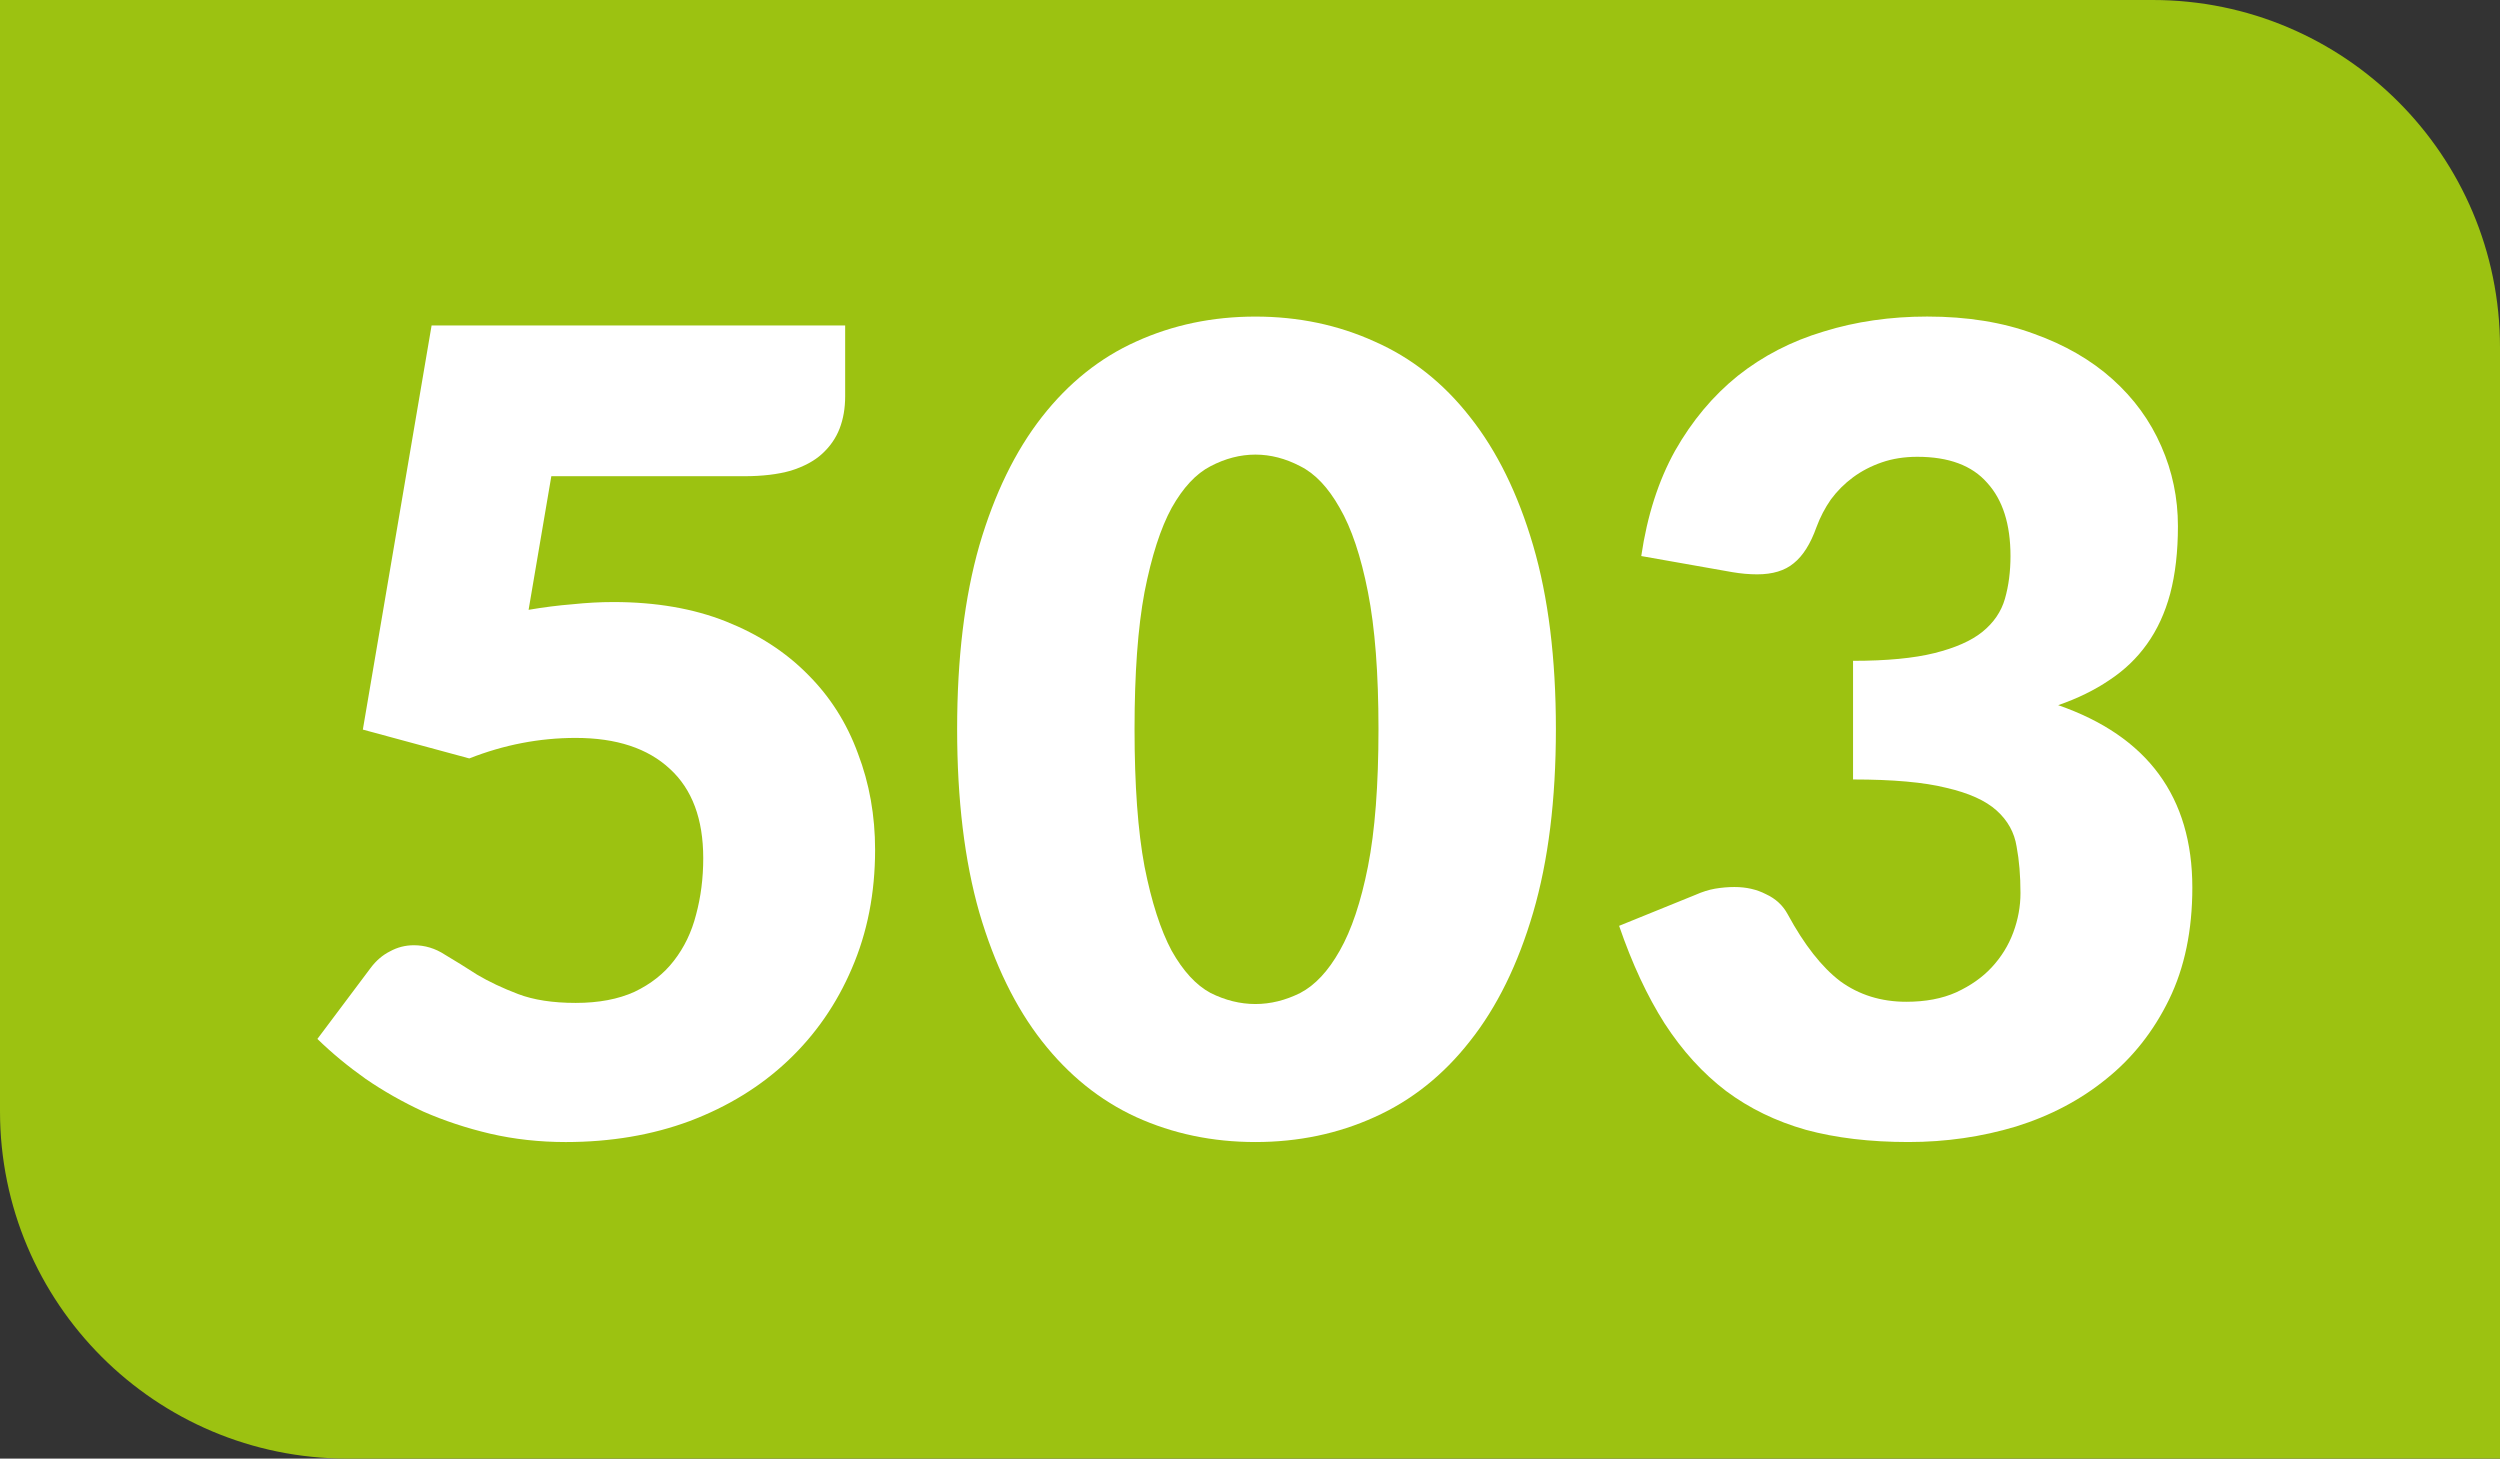
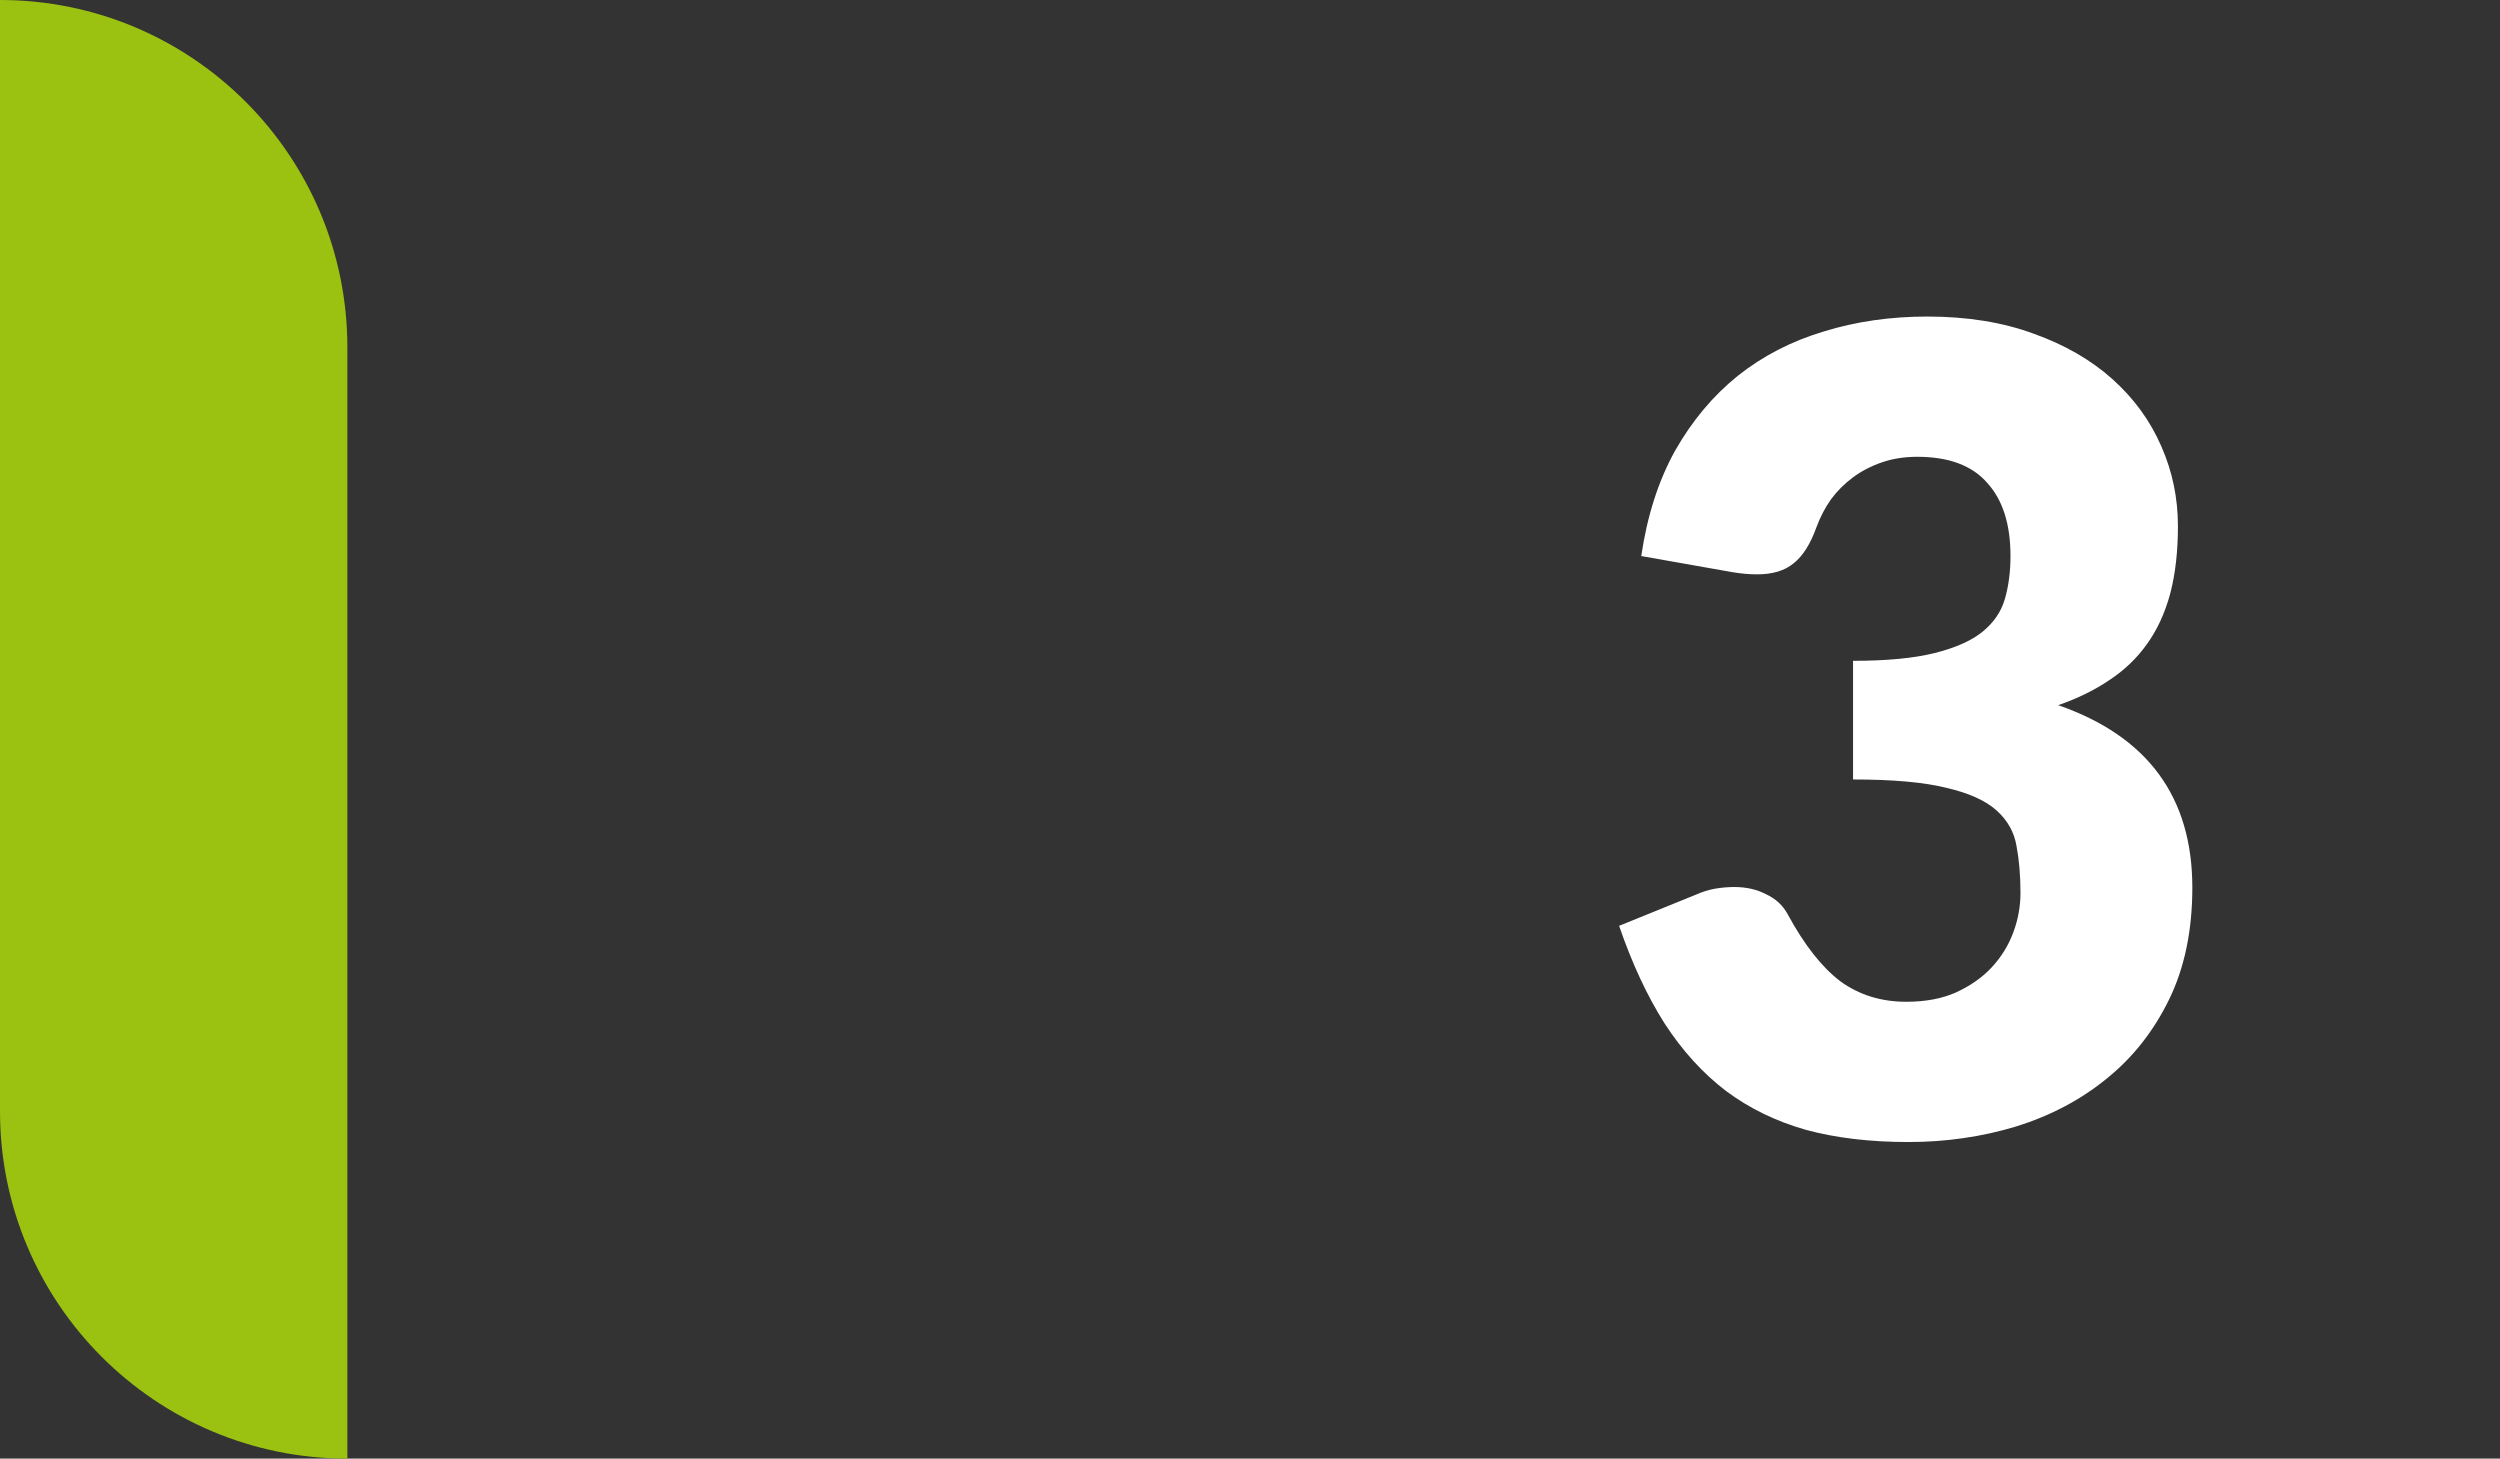
<svg xmlns="http://www.w3.org/2000/svg" width="206.878mm" height="120.701mm" viewBox="0 0 206.878 120.701" version="1.1" id="svg52943">
  <rect x="0" y="0" width="206.878" height="120.701" fill="#333333" stroke="none" />
  <defs id="defs52940" />
  <g id="layer1" transform="translate(62.864,-13.271)">
-     <path class="cls-2" d="m -62.864,13.271 h 178.134 c 15.875,0 28.744,12.869 28.744,28.744 v 91.957 H -34.12 c -15.875,0 -28.744,-12.869 -28.744,-28.744 z" id="path842-9-1" style="fill:#9cc211;fill-opacity:1;stroke-width:4.791" />
+     <path class="cls-2" d="m -62.864,13.271 c 15.875,0 28.744,12.869 28.744,28.744 v 91.957 H -34.12 c -15.875,0 -28.744,-12.869 -28.744,-28.744 z" id="path842-9-1" style="fill:#9cc211;fill-opacity:1;stroke-width:4.791" />
    <g aria-label="503" id="text2734-7-3" style="font-size:91.754px;line-height:1.25;text-align:center;text-anchor:middle;fill:#ffffff;stroke-width:0.478">
-       <path d="m 7.074,46.072 q 0,1.468 -0.459,2.661 -0.459,1.193 -1.468,2.11 -0.963,0.872 -2.569,1.376 -1.606,0.459 -3.854,0.459 H -17.241 l -1.881,11.056 q 1.881,-0.321 3.624,-0.459 1.743,-0.184 3.395,-0.184 5.276,0 9.313,1.606 4.037,1.606 6.79,4.404 2.753,2.753 4.129,6.515 1.422,3.716 1.422,7.983 0,5.368 -1.927,9.818 -1.881,4.404 -5.276,7.616 -3.395,3.211 -8.12,5.001 -4.679,1.743 -10.276,1.743 -3.257,0 -6.239,-0.688 -2.936,-0.688 -5.551,-1.835 -2.569,-1.193 -4.771,-2.707 -2.202,-1.56 -3.991,-3.303 l 4.404,-5.872 q 0.688,-0.918 1.606,-1.376 0.918,-0.505 1.973,-0.505 1.376,0 2.569,0.78 1.239,0.734 2.661,1.652 1.468,0.872 3.395,1.606 1.927,0.734 4.771,0.734 2.844,0 4.863,-0.918 2.019,-0.963 3.257,-2.569 1.285,-1.652 1.835,-3.808 0.596,-2.202 0.596,-4.679 0,-4.863 -2.753,-7.386 -2.753,-2.569 -7.799,-2.569 -4.496,0 -8.808,1.697 l -8.808,-2.386 5.689,-33.444 H 7.074 Z" style="font-weight:900;font-family:Lato;-inkscape-font-specification:'Lato Heavy'" id="path56741" />
-       <path d="m 65.888,73.599 q 0,8.763 -1.881,15.185 -1.881,6.423 -5.23,10.643 -3.303,4.221 -7.891,6.285 -4.542,2.064 -9.864,2.064 -5.322,0 -9.864,-2.064 -4.496,-2.064 -7.799,-6.285 -3.303,-4.221 -5.184,-10.643 -1.835,-6.423 -1.835,-15.185 0,-8.763 1.835,-15.185 1.881,-6.423 5.184,-10.643 3.303,-4.221 7.799,-6.239 4.542,-2.064 9.864,-2.064 5.322,0 9.864,2.064 4.588,2.019 7.891,6.239 3.349,4.221 5.23,10.643 1.881,6.423 1.881,15.185 z m -14.681,0 q 0,-6.927 -0.872,-11.332 -0.872,-4.45 -2.34,-6.973 -1.422,-2.523 -3.257,-3.441 -1.835,-0.963 -3.716,-0.963 -1.881,0 -3.716,0.963 -1.789,0.918 -3.211,3.441 -1.376,2.523 -2.248,6.973 -0.826,4.404 -0.826,11.332 0,6.973 0.826,11.378 0.872,4.404 2.248,6.973 1.422,2.523 3.211,3.487 1.835,0.918 3.716,0.918 1.881,0 3.716,-0.918 1.835,-0.963 3.257,-3.487 1.468,-2.569 2.34,-6.973 0.872,-4.404 0.872,-11.378 z" style="font-weight:900;font-family:Lato;-inkscape-font-specification:'Lato Heavy'" id="path56743" />
      <path d="m 96.626,39.466 q 4.955,0 8.808,1.422 3.854,1.376 6.515,3.762 2.661,2.386 4.037,5.551 1.376,3.12 1.376,6.606 0,3.166 -0.642,5.597 -0.642,2.386 -1.927,4.175 -1.239,1.743 -3.12,2.982 -1.835,1.239 -4.221,2.064 11.102,3.854 11.102,15.094 0,5.322 -1.927,9.267 -1.927,3.945 -5.184,6.56 -3.211,2.615 -7.478,3.945 -4.267,1.285 -8.9,1.285 -4.771,0 -8.487,-1.009 -3.716,-1.055 -6.606,-3.211 -2.89,-2.202 -5.092,-5.597 -2.156,-3.395 -3.762,-8.074 l 6.331,-2.569 q 0.826,-0.367 1.606,-0.505 0.826,-0.138 1.606,-0.138 1.468,0 2.615,0.596 1.193,0.551 1.789,1.652 2.064,3.808 4.358,5.551 2.34,1.697 5.459,1.697 2.386,0 4.129,-0.78 1.789,-0.826 2.936,-2.064 1.193,-1.285 1.789,-2.89 0.596,-1.606 0.596,-3.257 0,-2.156 -0.321,-3.854 -0.275,-1.743 -1.652,-2.982 -1.376,-1.239 -4.175,-1.881 -2.753,-0.688 -7.707,-0.688 v -9.818 q 4.175,0 6.744,-0.642 2.569,-0.642 3.945,-1.743 1.422,-1.147 1.881,-2.753 0.459,-1.606 0.459,-3.533 0,-3.945 -1.927,-6.056 -1.881,-2.156 -5.781,-2.156 -1.606,0 -2.936,0.459 -1.33,0.459 -2.386,1.239 -1.055,0.78 -1.835,1.835 -0.734,1.055 -1.193,2.294 -0.734,2.064 -1.881,2.982 -1.101,0.918 -3.028,0.918 -0.459,0 -1.009,-0.046 -0.505,-0.046 -1.055,-0.138 l -7.524,-1.33 q 0.734,-5.001 2.799,-8.717 2.11,-3.716 5.184,-6.193 3.12,-2.477 7.111,-3.67 3.991,-1.239 8.579,-1.239 z" style="font-weight:900;font-family:Lato;-inkscape-font-specification:'Lato Heavy'" id="path56745" />
    </g>
  </g>
</svg>